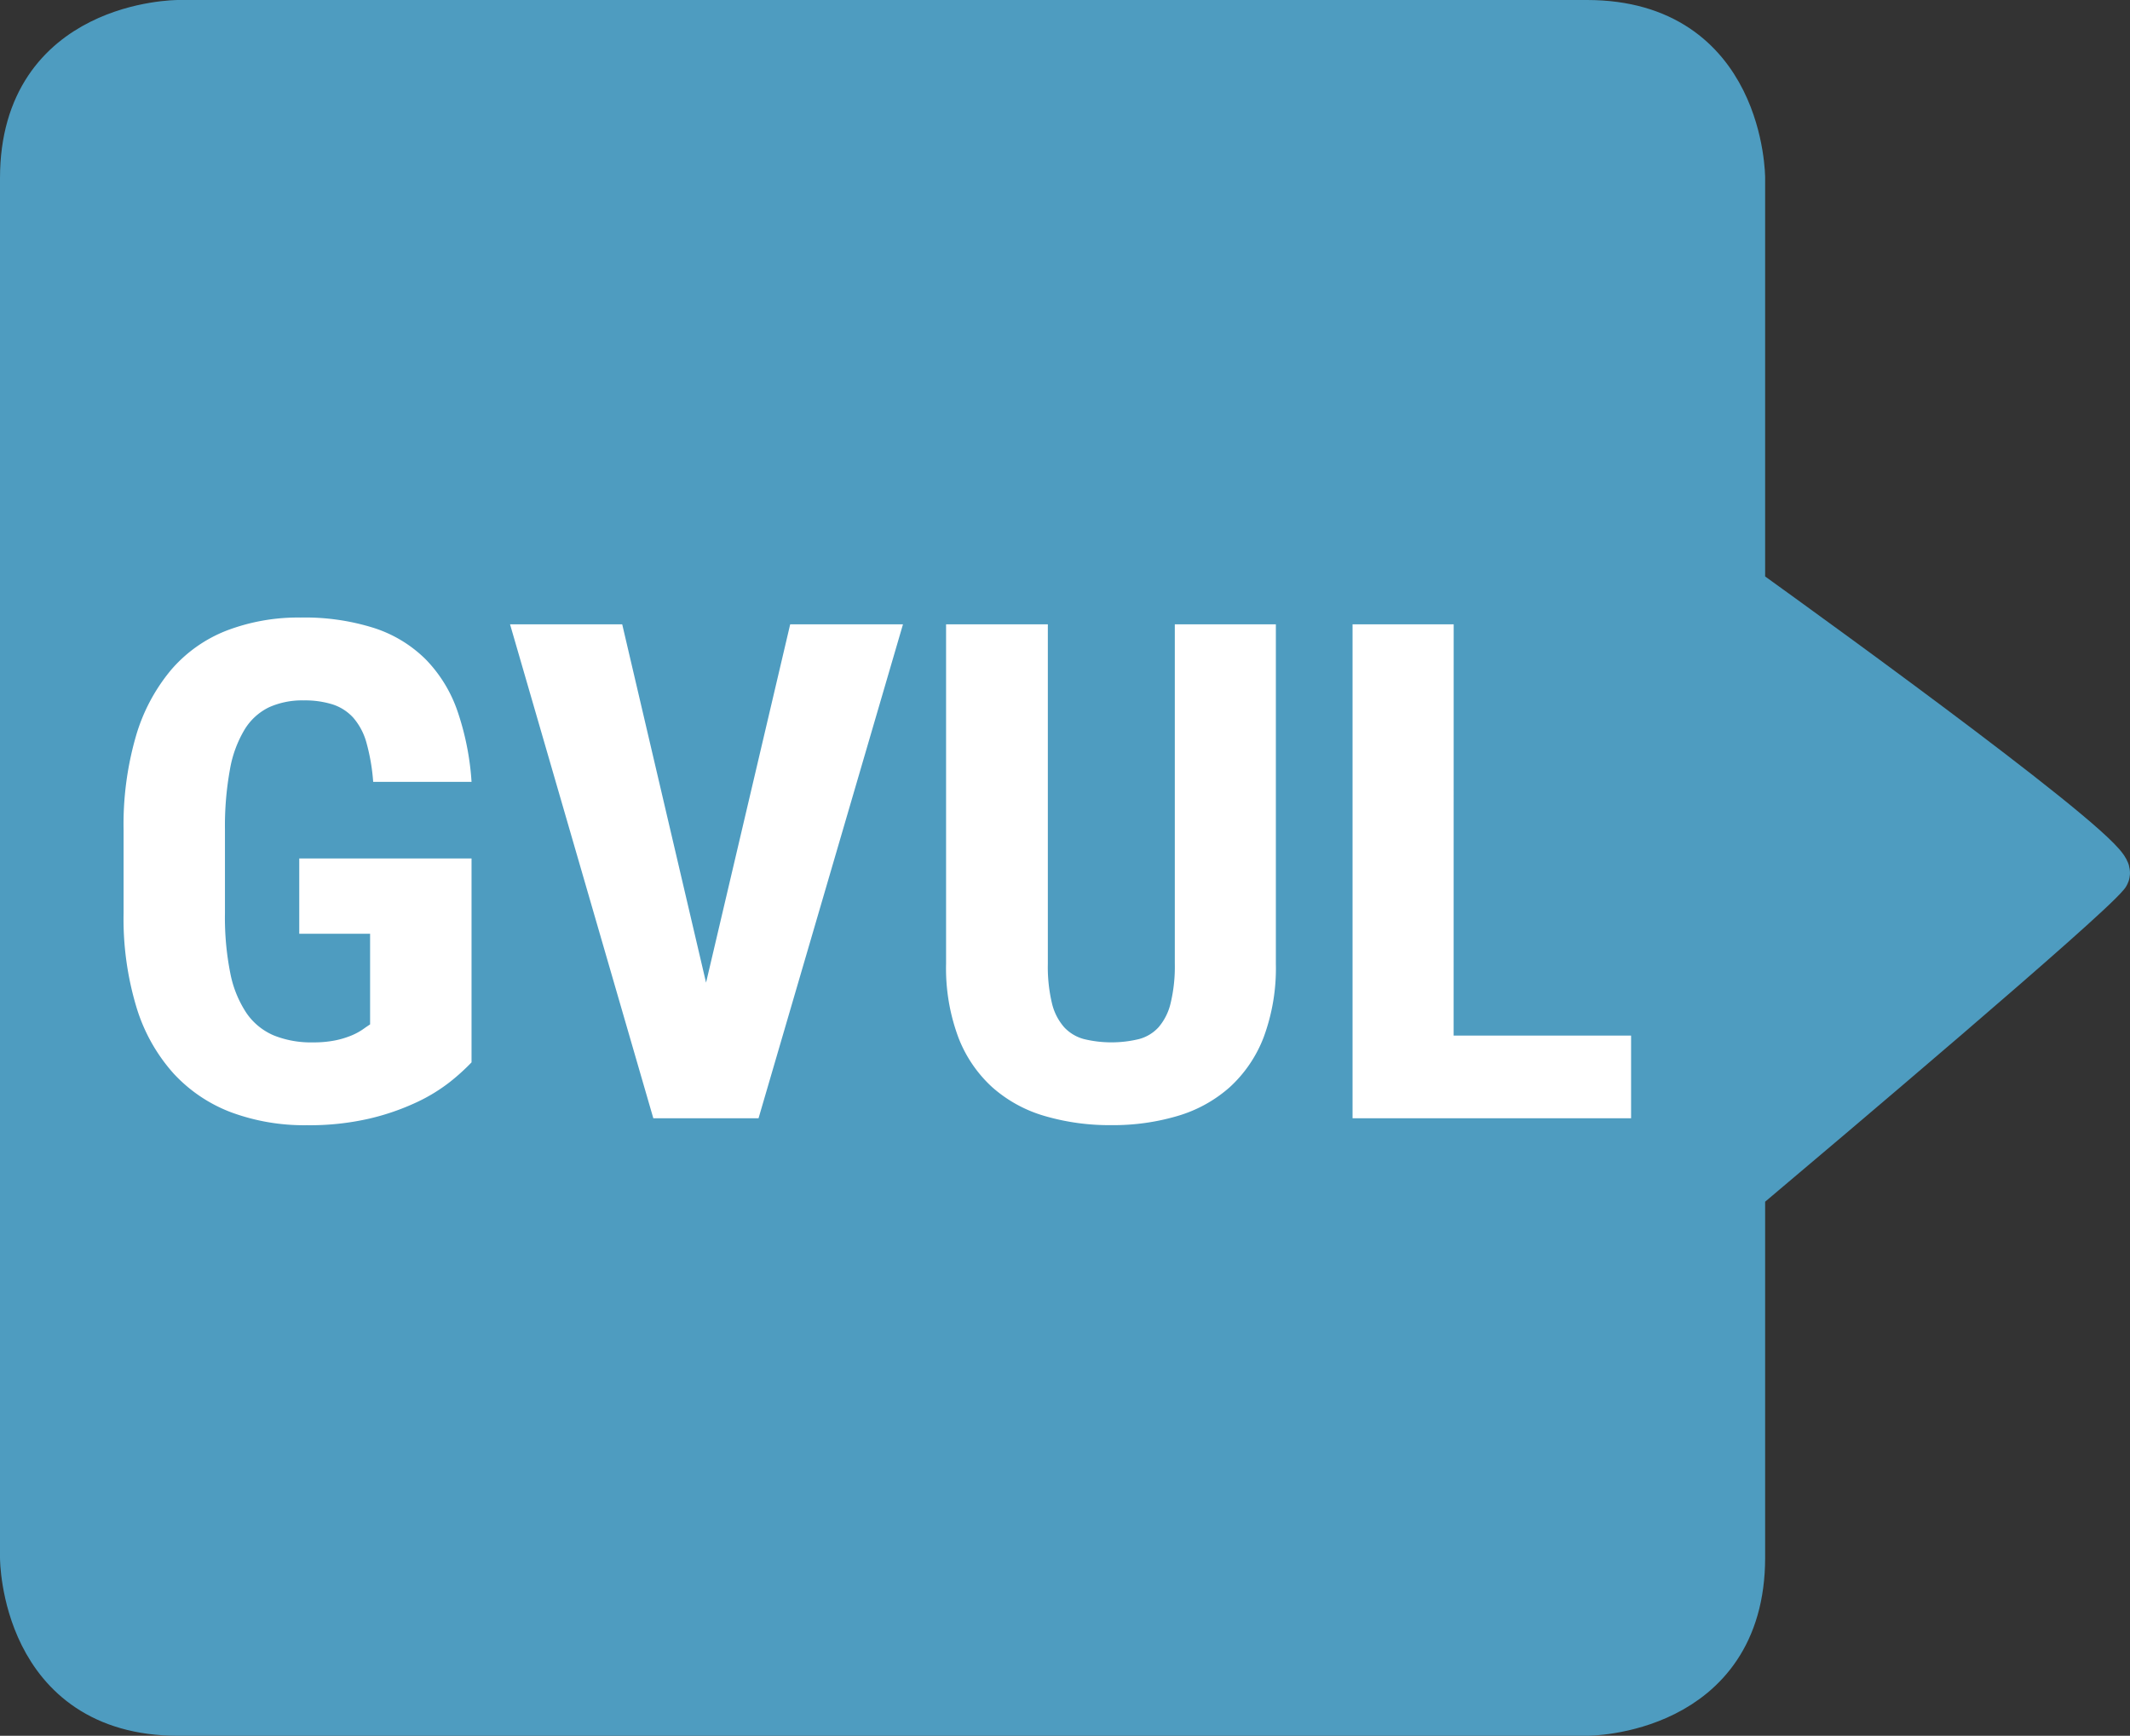
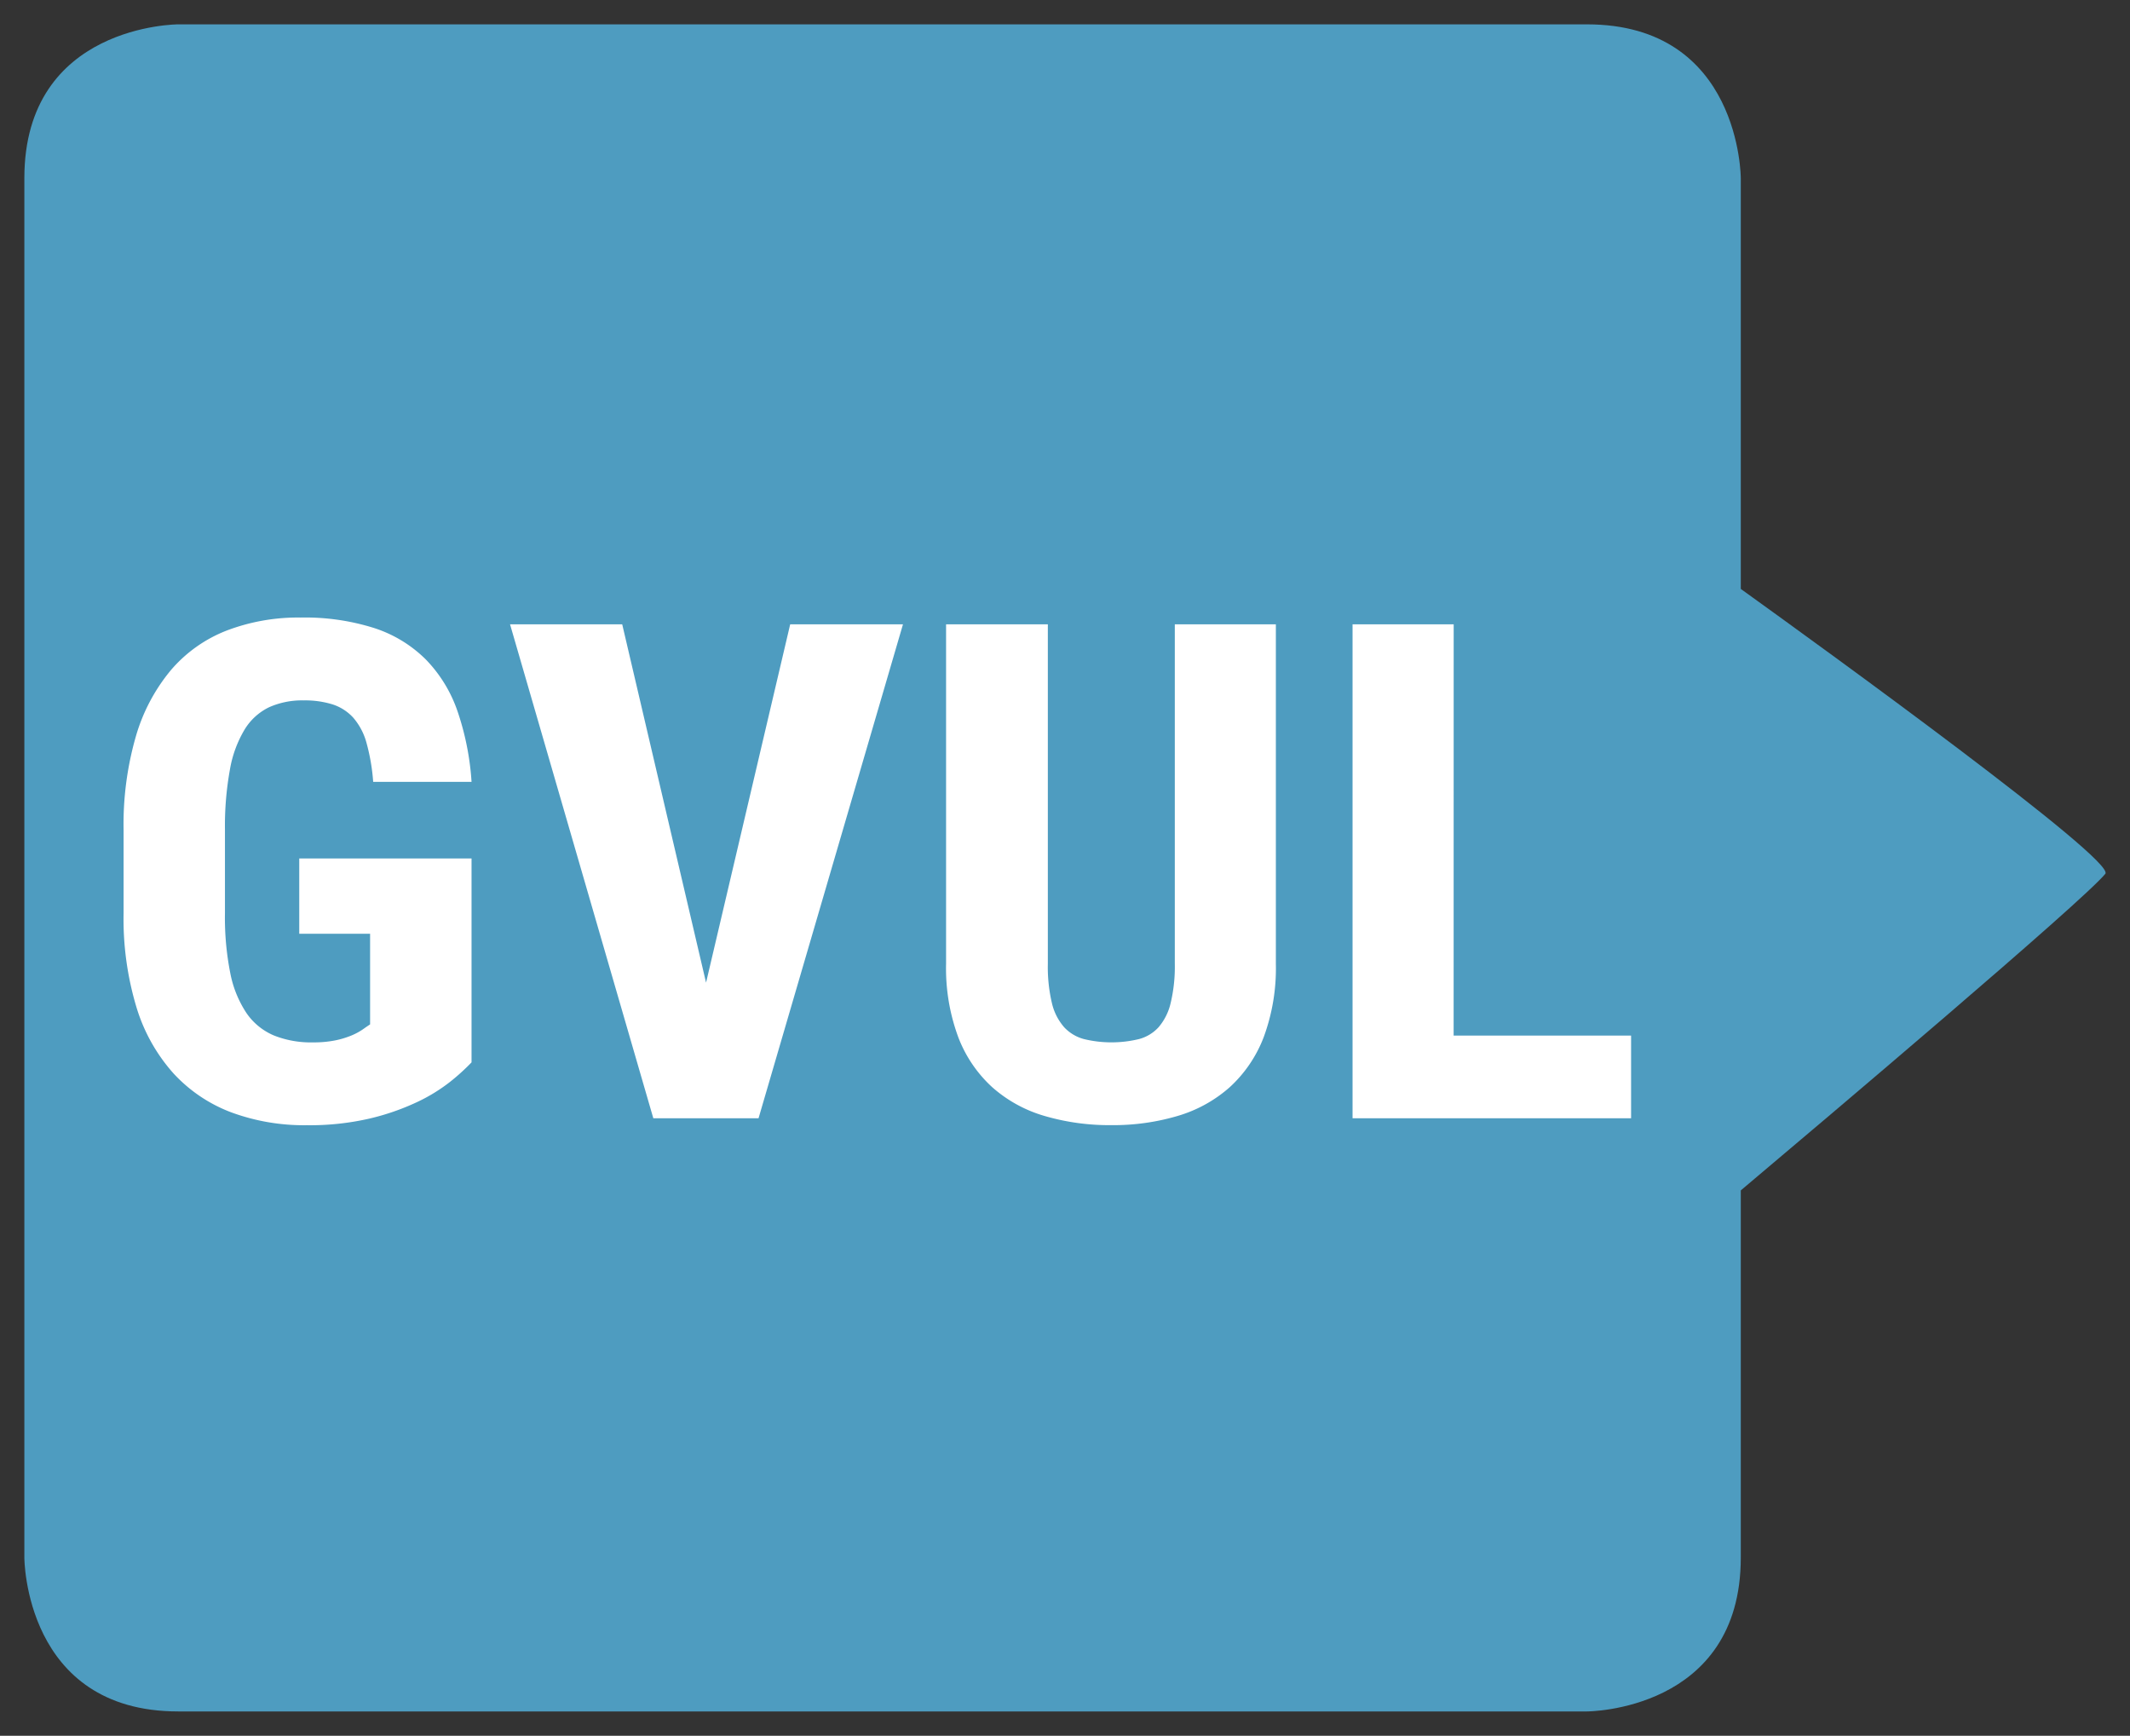
<svg xmlns="http://www.w3.org/2000/svg" width="86.231" height="70.287" viewBox="0 0 86.231 70.287">
  <rect x="0" y="0" width="86.231" height="70.287" fill="#333333" stroke="none" />
  <defs>
    <clipPath id="clip-path">
      <path id="Path_334" data-name="Path 334" d="M0,0H86.231V-70.287H0Z" fill="none" />
    </clipPath>
  </defs>
  <g id="Group_81" data-name="Group 81" transform="translate(0 70.287)" clip-path="url(#clip-path)">
    <g id="Group_78" data-name="Group 78" transform="translate(70.474 -46.44)">
      <path id="Path_331" data-name="Path 331" d="M0,0V-16.632s0-6.229-6.228-6.229H-63.259s-6.229,0-6.229,6.229V39.226s0,6.228,6.229,6.228H-6.228S0,45.454,0,39.226V24.356c3.461-2.917,13.816-11.677,14.758-12.82C15.2,10.995,3.475,2.5,0,0" fill="#4e9cc0" />
    </g>
    <g id="Group_79" data-name="Group 79" transform="translate(70.474 -46.44)">
-       <path id="Path_332" data-name="Path 332" d="M0,0V-16.632s0-6.229-6.228-6.229H-63.259s-6.229,0-6.229,6.229V39.226s0,6.228,6.229,6.228H-6.228S0,45.454,0,39.226V24.356c3.461-2.917,13.816-11.677,14.758-12.82C15.2,10.995,3.475,2.5,0,0Z" fill="none" stroke="#4e9cc0" stroke-width="1.972" />
-     </g>
+       </g>
    <g id="Group_80" data-name="Group 80" transform="translate(19.09 -35.526)">
      <path id="Path_333" data-name="Path 333" d="M0,0H-6.975V3.05h2.868V6.719c-.083.055-.183.123-.3.206a2.481,2.481,0,0,1-.446.24,3.568,3.568,0,0,1-.654.2,4.461,4.461,0,0,1-.926.083,4.028,4.028,0,0,1-1.573-.282,2.547,2.547,0,0,1-1.107-.907,4.445,4.445,0,0,1-.654-1.614,11.536,11.536,0,0,1-.216-2.418V-1.182a12.766,12.766,0,0,1,.2-2.411,4.7,4.7,0,0,1,.592-1.621A2.369,2.369,0,0,1-8.2-6.121,3.27,3.27,0,0,1-6.794-6.4a3.735,3.735,0,0,1,1.177.165,1.932,1.932,0,0,1,.835.543,2.588,2.588,0,0,1,.529,1.01,8.136,8.136,0,0,1,.271,1.58H0A11.038,11.038,0,0,0-.571-5.97,5.609,5.609,0,0,0-1.852-8.058,5.256,5.256,0,0,0-3.94-9.329a9.282,9.282,0,0,0-2.979-.426A8.113,8.113,0,0,0-9.9-9.233,5.672,5.672,0,0,0-12.16-7.639a7.394,7.394,0,0,0-1.427,2.686,12.87,12.87,0,0,0-.5,3.8v3.38a12.386,12.386,0,0,0,.522,3.8A7.1,7.1,0,0,0-12.07,8.7a6.1,6.1,0,0,0,2.339,1.58,8.512,8.512,0,0,0,3.063.522,10.74,10.74,0,0,0,2.533-.268A9.739,9.739,0,0,0-2.22,9.872,6.952,6.952,0,0,0-.863,9.041,8.739,8.739,0,0,0,0,8.257ZM6.1-9.48H1.559l5.8,20h4.26l5.847-20H12.9L9.494,5.029Zm22.371,0V4.259A6.354,6.354,0,0,1,28.3,5.867a2.3,2.3,0,0,1-.487.968,1.64,1.64,0,0,1-.8.481,4.739,4.739,0,0,1-2.213,0,1.685,1.685,0,0,1-.808-.481,2.26,2.26,0,0,1-.494-.968,6.354,6.354,0,0,1-.167-1.608V-9.48H19.211V4.259a8.026,8.026,0,0,0,.495,2.982,5.287,5.287,0,0,0,1.378,2.026A5.5,5.5,0,0,0,23.2,10.428a9.337,9.337,0,0,0,2.708.371,9.167,9.167,0,0,0,2.673-.371A5.518,5.518,0,0,0,30.69,9.267a5.309,5.309,0,0,0,1.378-2.026,8.048,8.048,0,0,0,.494-2.982V-9.48Zm11.29,0H35.667v20H46.943V7.172H39.759Z" fill="#fff" />
    </g>
  </g>
</svg>